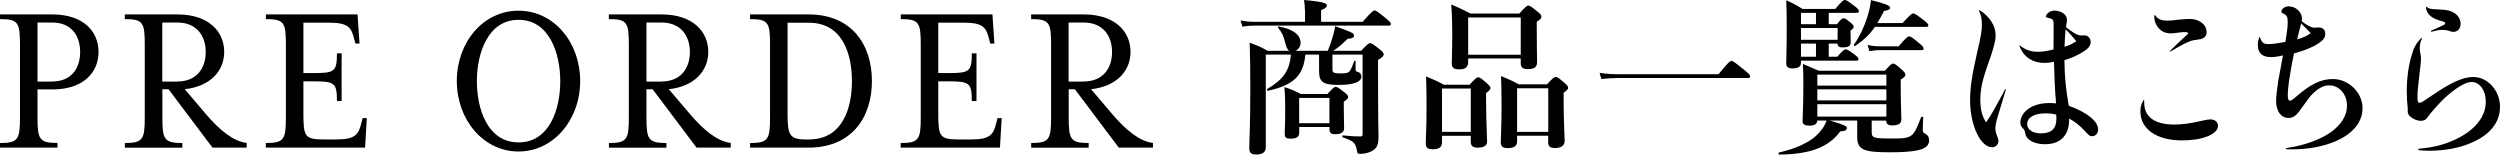
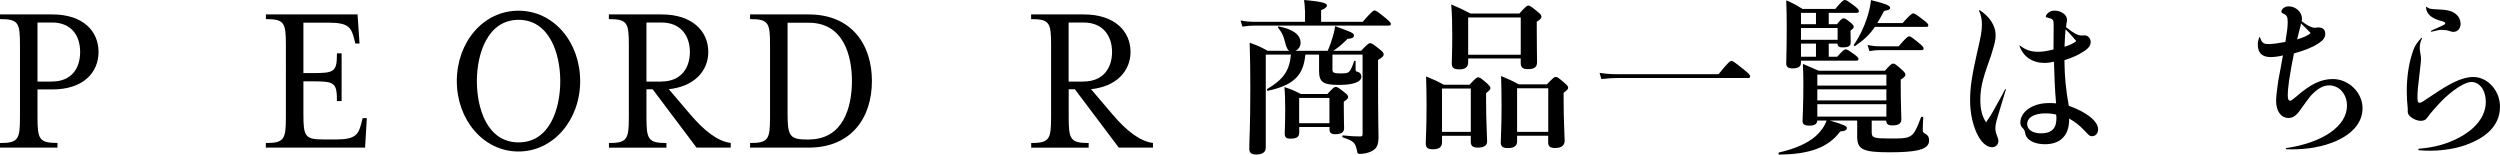
<svg xmlns="http://www.w3.org/2000/svg" id="b" data-name="レイヤー_2" viewBox="0 0 315.34 19.51">
  <g id="c" data-name="txt">
    <g>
      <g>
        <path d="M0,18.04c2.32,0,2.52-.48,2.52-3.28V5.66c0-2.8-.2-3.25-2.52-3.25v-.59h6.61c3.89,0,5.82,2.13,5.82,4.73s-1.93,4.73-5.82,4.73h-1.88v3.47c0,2.8.2,3.28,2.52,3.28v.59H0v-.59ZM6.58,10.28c2.44,0,3.53-1.68,3.53-3.72s-1.09-3.72-3.53-3.72h-1.85v7.45h1.85Z" />
-         <path d="M15.74,18.04c2.32,0,2.52-.48,2.52-3.28V5.66c0-2.8-.2-3.25-2.52-3.25v-.59h6.66c3.89,0,5.88,2.13,5.88,4.73,0,2.44-1.82,4.37-4.98,4.7l2.74,3.22c1.68,1.96,3.39,3.36,5.07,3.56v.59h-4.31l-5.54-7.36h-.78v3.5c0,2.8.2,3.28,2.52,3.28v.59h-7.25v-.59ZM22.37,10.28c2.44,0,3.58-1.68,3.58-3.72s-1.15-3.72-3.58-3.72h-1.9v7.45h1.9Z" />
        <path d="M33.54,18.04c2.32,0,2.52-.48,2.52-3.28V5.66c0-2.8-.2-3.25-2.52-3.25v-.59h11.56l.25,3.67h-.53l-.14-.56c-.36-1.4-.67-2.07-3.16-2.07h-3.25v6.36h1.12c2.8,0,3.11-.14,3.11-2.49h.59v6.02h-.59c0-2.35-.31-2.49-3.11-2.49h-1.12v4.14c0,2.8.2,3.19,2.52,3.19h1.65c2.49,0,2.8-.7,3.16-2.13l.14-.56h.53l-.22,3.72h-12.52v-.59Z" />
        <path d="M57.62,10.23c0-4.87,3.3-8.88,7.78-8.88s7.78,4,7.78,8.88-3.36,8.88-7.78,8.88-7.78-4-7.78-8.88ZM70.67,10.23c0-3.47-1.37-7.73-5.26-7.73s-5.26,4.26-5.26,7.73,1.32,7.73,5.26,7.73,5.26-4.26,5.26-7.73Z" />
        <path d="M76.8,18.04c2.32,0,2.52-.48,2.52-3.28V5.66c0-2.8-.2-3.25-2.52-3.25v-.59h6.66c3.89,0,5.88,2.13,5.88,4.73,0,2.44-1.82,4.37-4.98,4.7l2.74,3.22c1.68,1.96,3.39,3.36,5.07,3.56v.59h-4.31l-5.54-7.36h-.78v3.5c0,2.8.2,3.28,2.52,3.28v.59h-7.25v-.59ZM83.44,10.28c2.44,0,3.58-1.68,3.58-3.72s-1.15-3.72-3.58-3.72h-1.9v7.45h1.9Z" />
        <path d="M94.61,18.04c2.32,0,2.52-.48,2.52-3.28V5.66c0-2.8-.2-3.25-2.52-3.25v-.59h7.39c5.4,0,7.98,3.78,7.98,8.4s-2.58,8.4-7.98,8.4h-7.39v-.59ZM102.03,17.59c4.34,0,5.43-4.09,5.43-7.36s-1.09-7.36-5.43-7.36h-2.69v11.48c0,2.8.28,3.25,2.49,3.25h.2Z" />
-         <path d="M113.62,18.04c2.32,0,2.52-.48,2.52-3.28V5.66c0-2.8-.2-3.25-2.52-3.25v-.59h11.56l.25,3.67h-.53l-.14-.56c-.36-1.4-.67-2.07-3.16-2.07h-3.25v6.36h1.12c2.8,0,3.11-.14,3.11-2.49h.59v6.02h-.59c0-2.35-.31-2.49-3.11-2.49h-1.12v4.14c0,2.8.2,3.19,2.52,3.19h1.65c2.49,0,2.8-.7,3.16-2.13l.14-.56h.53l-.22,3.72h-12.52v-.59Z" />
        <path d="M130.06,18.04c2.32,0,2.52-.48,2.52-3.28V5.66c0-2.8-.2-3.25-2.52-3.25v-.59h6.66c3.89,0,5.88,2.13,5.88,4.73,0,2.44-1.82,4.37-4.98,4.7l2.74,3.22c1.68,1.96,3.39,3.36,5.07,3.56v.59h-4.31l-5.54-7.36h-.78v3.5c0,2.8.2,3.28,2.52,3.28v.59h-7.25v-.59ZM136.69,10.28c2.44,0,3.58-1.68,3.58-3.72s-1.15-3.72-3.58-3.72h-1.9v7.45h1.9Z" />
      </g>
      <g>
        <path d="M164.59,1.24c0-.31-.02-.73-.1-1.24,2.62.23,2.88.46,2.88.69,0,.21-.27.42-.73.59v1.47h5.25c1.09-1.26,1.34-1.43,1.49-1.43.19,0,.42.17,1.43.99.46.38.63.57.63.71s-.06.21-.27.21h-16.99c-.44,0-.88.04-1.47.13l-.23-.78c.67.13,1.18.17,1.68.17h6.45v-1.51ZM164.65,6.89c-.23,2.65-1.51,3.86-4.72,4.56-.1.02-.17-.17-.08-.23,2.06-1.22,2.81-2.33,2.98-4.33h-3.17v11.72c0,.52-.34.88-1.2.88-.63,0-.88-.21-.88-.78,0-1.26.13-2.52.13-7.6,0-1.91-.02-3.82-.08-5.73,1.11.42,1.28.48,2.27,1.03h2.73c-.25-.13-.38-.44-.59-1.28-.17-.67-.38-1.07-.82-1.62-.06-.08-.02-.19.08-.17,1.81.34,2.75,1.05,2.75,2.06,0,.46-.27.86-.67,1.01h4.09c.29-.65.5-1.28.67-1.89.13-.42.21-.82.27-1.22,2.2.8,2.37.88,2.37,1.2,0,.23-.19.36-.8.4-.84.82-1.18,1.09-1.81,1.51h3.51c.8-.84.97-.97,1.13-.97.21,0,.4.13,1.22.78.38.31.5.46.5.63,0,.23-.17.4-.71.71v1.47c0,6.38.06,7.47.06,8.29-.02,1.03-.23,1.43-.92,1.78-.46.21-.94.31-1.43.31-.23,0-.31-.06-.34-.27-.23-1.18-.4-1.32-1.81-1.81-.1-.04-.08-.27.02-.25.9.1,1.55.13,2.16.13.25,0,.31-.06.31-.31V6.89h-3.8v1.87c0,.42.17.5,1.07.5.4,0,.67-.02.86-.1.34-.17.48-.55.8-1.43.04-.1.19-.1.19,0v1.03c0,.21.02.25.29.31.25.06.44.31.44.59,0,.4-.34.69-1.01.86-.46.13-1.05.19-1.81.19-2.04,0-2.52-.36-2.52-1.78v-2.04h-1.76ZM163.87,16.78c0,.5-.34.71-1.09.71-.55,0-.73-.17-.73-.61,0-.48.06-1.2.06-3.19,0-.9-.02-1.81-.1-2.71,1.03.36,1.18.42,2.08.88h3.34c.71-.78.88-.9,1.05-.9.21,0,.4.13,1.11.69.34.27.46.42.46.59,0,.19-.15.31-.55.59v.57c0,1.45.04,2.46.04,2.77,0,.5-.36.76-1.11.76-.5,0-.73-.17-.73-.57v-.34h-3.82v.76ZM167.69,12.35h-3.82v3.19h3.82v-3.19Z" />
        <path d="M181.89,17.11v.82c0,.65-.4.9-1.15.9-.63,0-.9-.19-.9-.73,0-.78.1-1.68.1-4.81,0-1.22-.02-2.44-.06-3.65,1.09.46,1.26.52,2.25,1.05h3.23c.76-.82.92-.94,1.09-.94.21,0,.38.13,1.11.76.31.29.44.44.44.61s-.13.29-.55.63v.99c0,2.6.13,4.51.13,5.1,0,.52-.42.78-1.18.78-.63,0-.88-.23-.88-.73v-.76h-3.63ZM185.52,11.17h-3.63v5.46h3.63v-5.46ZM185.19,7.39v.44c0,.65-.38.92-1.13.92-.71,0-.94-.23-.94-.76,0-.57.06-1.26.06-3.59,0-1.28-.02-2.56-.13-3.84,1.13.48,1.3.57,2.44,1.15h6.15c.8-.88.97-1.01,1.13-1.01.21,0,.38.13,1.18.78.36.29.48.44.48.61,0,.23-.17.4-.59.65v.82c0,2.18.04,3.78.04,4.26,0,.63-.31.9-1.18.9-.61,0-.88-.21-.88-.76v-.59h-6.63ZM191.82,2.2h-6.63v4.7h6.63V2.2ZM191.36,17.11v.71c0,.61-.4.86-1.18.86-.61,0-.88-.21-.88-.71,0-.76.1-1.68.1-4.75,0-1.2-.02-2.41-.06-3.63,1.07.46,1.26.52,2.23,1.05h3.55c.78-.82.94-.94,1.11-.94.21,0,.38.13,1.11.76.34.29.46.44.46.61s-.13.31-.57.63v1.01c0,2.62.13,4.45.13,5.04s-.4.92-1.22.92c-.61,0-.86-.21-.86-.71v-.84h-3.93ZM195.29,11.13h-3.93v5.5h3.93v-5.5Z" />
        <path d="M216.77,9.36c1.22-1.51,1.47-1.68,1.62-1.68.19,0,.42.17,1.64,1.15.57.46.73.65.73.8s-.06.21-.27.21h-16.46c-.61,0-1.22.04-2.04.13l-.23-.78c.88.13,1.55.17,2.23.17h12.79Z" />
        <path d="M236.11,16.84c0,.55.42.63,2.37.63,1.22,0,1.85,0,2.35-.23.59-.27.86-.82,1.49-2.46.04-.1.27-.06.27.04-.02.44-.06,1.15-.06,1.47,0,.36.02.42.36.61.29.15.44.4.44.82,0,.61-.42,1.01-1.45,1.24-.78.17-1.93.25-3.55.25-3.36,0-4.07-.36-4.07-1.97v-2.04h-3.46c1.93.57,2.16.73,2.16.94,0,.27-.29.42-.84.44-1.51,2.04-3.88,2.88-7.71,2.92-.1,0-.1-.25,0-.27,2.08-.48,3.55-1.15,4.6-2.04.65-.59,1.13-1.24,1.39-1.99h-1.18c0,.44-.36.65-.97.65s-.88-.15-.88-.59c0-.76.1-1.68.1-4.79,0-.8-.02-1.6-.06-2.41.9.38,1.05.44,1.99.86h8.36c.69-.78.86-.9,1.03-.9.21,0,.38.13,1.11.78.31.29.44.44.44.61,0,.21-.15.36-.59.63v.82c0,2.16.08,3.7.08,4.18,0,.57-.4.78-1.15.78-.5,0-.76-.17-.76-.61h-1.83v1.64ZM231.72,3.04c.48-.61.65-.73.82-.73.21,0,.38.13.92.57.23.19.36.34.36.5,0,.15-.06.21-.4.48v.38c0,.63.02.99.02,1.09,0,.48-.29.65-1.05.65-.42,0-.61-.15-.61-.48h-1.11v1.66h1.07c.67-.78.92-.94,1.07-.94.19,0,.44.17,1.13.67.31.23.48.4.48.55s-.06.21-.27.21h-6.99v.31c0,.46-.38.67-1.05.67-.55,0-.8-.19-.8-.63,0-.78.06-1.57.06-4.75,0-1.07-.02-2.14-.06-3.21.94.42,1.09.5,2.06,1.09h4.12c.86-1.01,1.03-1.13,1.2-1.13.21,0,.4.13,1.26.78.4.31.52.46.52.63,0,.15-.08.21-.31.21h-3.49v1.43h1.05ZM229.06,1.62h-1.89v1.43h1.89v-1.43ZM227.17,5.02h4.62v-1.49h-4.62v1.49ZM229.06,7.16v-1.66h-1.89v1.66h1.89ZM237.94,9.41h-8.71v1.39h8.71v-1.39ZM237.94,11.27h-8.71v1.39h8.71v-1.39ZM237.94,13.14h-8.71v1.57h8.71v-1.57ZM236.49,3.4c-.69.99-1.34,1.6-2.48,2.39-.08.06-.23-.06-.17-.15.69-.97,1.26-2.16,1.66-3.38.25-.76.42-1.53.5-2.25,1.85.46,2.41.69,2.41.97,0,.21-.21.31-.76.4-.31.61-.61,1.11-.86,1.53h3.19c.94-1.05,1.2-1.22,1.34-1.22.19,0,.44.17,1.34.86.4.31.57.48.57.63s-.06.21-.27.21h-6.49ZM239.49,5.84c.92-1.09,1.18-1.26,1.32-1.26.19,0,.42.17,1.28.88.38.31.55.5.55.65s-.06.21-.27.21h-5.27c-.4,0-.78.04-1.3.13l-.23-.78c.61.13,1.07.17,1.53.17h2.39Z" />
-         <path d="M249.7,1.28c1.22.76,2.02,1.95,2.02,3.13,0,.61-.1,1.09-.57,2.56-.84,2.41-1.36,3.74-1.36,5.63,0,1.18.21,2.06.73,2.83.38-.55.73-1.09,1.26-2.08.59-1.07.88-1.55,1.13-2.08.02-.06.13-.02.1.04-.38,1.3-.71,2.39-1.01,3.34-.27.88-.31,1.24-.31,1.57,0,.23.04.46.19.86s.19.52.19.71c0,.44-.34.78-.8.78-1.47,0-2.77-2.79-2.77-5.92,0-1.62.23-3.13.9-6.09.46-1.91.59-2.71.59-3.46,0-.67-.1-1.18-.36-1.74-.02-.06.02-.1.06-.08ZM254.76,5.73c.78.59,1.39.8,2.35.8.57,0,1.13-.1,1.91-.29,0-1.01.02-2.46.02-3.07,0-.69-.06-.78-.76-.94-.19-.04-.23-.06-.23-.15,0-.1.08-.23.21-.38.23-.23.52-.36.86-.36.86,0,1.6.5,1.6,1.15,0,.13,0,.21-.06.48-.02.13-.04.29-.06.46.97.76,1.43,1.03,1.97,1.05.15,0,.25-.02.36-.02.44,0,.78.38.78.84,0,.42-.25.8-.9,1.2-.67.44-1.36.76-2.41,1.09.02,2.14.19,3.78.55,5.75,2.25.8,3.7,1.95,3.7,2.98,0,.48-.31.86-.76.86-.27,0-.38-.06-1.01-.76-.63-.65-1.11-1.03-1.89-1.47,0,.23,0,.42-.02.57-.13,1.68-1.2,2.67-3,2.67-.94,0-1.7-.23-2.18-.71-.19-.21-.29-.4-.36-.78-.06-.27-.1-.36-.34-.59-.17-.19-.25-.38-.25-.63,0-1.41,1.57-2.48,3.59-2.48.36,0,.52,0,.92.04-.17-1.81-.21-3.4-.27-5.25-.48.1-.84.15-1.15.15-1.57,0-2.73-.78-3.21-2.18,0-.04.02-.06.06-.04ZM257.99,14.3c-1.39,0-2.29.52-2.29,1.34,0,.71.69,1.18,1.74,1.18,1.32,0,1.95-.59,1.95-1.89,0-.19-.02-.36-.04-.48-.59-.13-.84-.15-1.36-.15ZM261.9,5.19c-.34-.4-.84-1.01-1.36-1.49-.06.73-.1,1.39-.13,2.2.69-.21,1.01-.38,1.49-.71Z" />
-         <path d="M270.47,13.02c0,1.72,1.34,2.69,3.76,2.69,1.07,0,1.99-.13,3.63-.5.44-.1.69-.15.92-.15.59,0,.99.31.99.8,0,1.07-1.93,1.85-4.54,1.85-3.19,0-5.25-1.43-5.25-3.65,0-.5.08-.86.38-1.41.04-.06.1-.04.1.04v.34ZM271.83,1.93c.38.5.8.67,1.53.67.4,0,.63-.02,1.55-.13.67-.06,1.05-.08,1.26-.08,1.24,0,2.16.69,2.16,1.66,0,.46-.21.73-.73.88-.21.04-.44.08-.92.15-.31.04-.57.17-1.05.38-.55.27-1.11.61-1.85,1.03-.06.02-.1-.04-.06-.08.76-.73,1.15-1.13,1.99-1.89.25-.21.29-.27.29-.34,0-.08-.15-.13-.52-.13-.25,0-.34.02-.94.1-.31.04-.52.06-.69.06-.8,0-1.34-.29-1.76-.92-.23-.34-.36-.76-.36-1.18,0-.04,0-.1.02-.19.02-.04.04-.04.08,0Z" />
+         <path d="M249.7,1.28c1.22.76,2.02,1.95,2.02,3.13,0,.61-.1,1.09-.57,2.56-.84,2.41-1.36,3.74-1.36,5.63,0,1.18.21,2.06.73,2.83.38-.55.73-1.09,1.26-2.08.59-1.07.88-1.55,1.13-2.08.02-.06.13-.02.1.04-.38,1.3-.71,2.39-1.01,3.34-.27.88-.31,1.24-.31,1.57,0,.23.04.46.19.86s.19.52.19.71c0,.44-.34.78-.8.78-1.47,0-2.77-2.79-2.77-5.92,0-1.62.23-3.13.9-6.09.46-1.91.59-2.71.59-3.46,0-.67-.1-1.18-.36-1.74-.02-.06.02-.1.06-.08ZM254.76,5.73c.78.59,1.39.8,2.35.8.57,0,1.13-.1,1.91-.29,0-1.01.02-2.46.02-3.07,0-.69-.06-.78-.76-.94-.19-.04-.23-.06-.23-.15,0-.1.08-.23.21-.38.23-.23.52-.36.86-.36.86,0,1.6.5,1.6,1.15,0,.13,0,.21-.06.48-.02.13-.04.29-.06.46.97.76,1.43,1.03,1.97,1.05.15,0,.25-.02.36-.02.44,0,.78.38.78.84,0,.42-.25.8-.9,1.2-.67.44-1.36.76-2.41,1.09.02,2.14.19,3.78.55,5.75,2.25.8,3.7,1.95,3.7,2.98,0,.48-.31.86-.76.86-.27,0-.38-.06-1.01-.76-.63-.65-1.11-1.03-1.89-1.47,0,.23,0,.42-.02.57-.13,1.68-1.2,2.67-3,2.67-.94,0-1.7-.23-2.18-.71-.19-.21-.29-.4-.36-.78-.06-.27-.1-.36-.34-.59-.17-.19-.25-.38-.25-.63,0-1.41,1.57-2.48,3.59-2.48.36,0,.52,0,.92.04-.17-1.81-.21-3.4-.27-5.25-.48.1-.84.15-1.15.15-1.57,0-2.73-.78-3.21-2.18,0-.04.02-.06.06-.04M257.99,14.3c-1.39,0-2.29.52-2.29,1.34,0,.71.69,1.18,1.74,1.18,1.32,0,1.95-.59,1.95-1.89,0-.19-.02-.36-.04-.48-.59-.13-.84-.15-1.36-.15ZM261.9,5.19c-.34-.4-.84-1.01-1.36-1.49-.06.73-.1,1.39-.13,2.2.69-.21,1.01-.38,1.49-.71Z" />
        <path d="M285.06,4.7c.25.71.44.86,1.09.86.48,0,1.24-.1,2.12-.27.23-1.39.29-1.91.29-2.5,0-.71-.1-.88-.63-1.11-.13-.08-.17-.13-.17-.21,0-.34.46-.67.9-.67.92,0,1.7.71,1.7,1.55,0,.08,0,.17-.04.31.59.5,1.24.84,1.62.84.15,0,.34-.04.5-.04.55,0,.86.29.86.82,0,.44-.25.8-.84,1.18-.71.48-1.68.88-3.11,1.28-.21.97-.44,2.29-.61,3.4-.1.67-.17,1.41-.17,1.89s.1.67.29.67c.13,0,.25-.08.76-.5,1.83-1.6,3.15-2.23,4.64-2.23,1.99,0,3.74,1.7,3.74,3.67,0,3.32-4.22,5.08-8.34,5.19-.38,0-.76.02-1.26,0-.1-.02-.1-.13-.02-.15,4.64-.69,7.66-2.79,7.66-5.35,0-1.45-.97-2.56-2.25-2.56-.76,0-1.51.42-2.35,1.34-.34.42-.52.71-1.15,1.55-.61.92-1.03,1.22-1.64,1.22-.92,0-1.55-.86-1.55-2.12,0-.57.1-1.45.27-2.58.19-1.05.42-2.16.59-3.19-.61.15-1.11.21-1.55.21-1.07,0-1.62-.52-1.62-1.57,0-.29.04-.52.17-.92.02-.04.06-.04.08,0ZM291.47,4.18c-.4-.4-.8-.84-1.22-1.22-.06.31-.1.44-.23.92-.1.36-.15.61-.27,1.09.82-.25,1.26-.44,1.72-.8Z" />
        <path d="M303.71,13.75c-.08-.76-.13-1.43-.13-2.25,0-1.68.23-3.28.63-4.58.27-.97.57-1.45,1.2-2.14.06-.04.13.02.08.08-.19.42-.27.76-.27,1.15,0,.17,0,.25.06.63.06.29.1.61.1.78,0,.23-.04.52-.1,1.11-.1.92-.19,1.62-.29,2.54-.06.57-.06.88-.06,1.22,0,.5.06.67.29.67.19,0,.23-.04,1.83-1.11,1.87-1.26,3.49-2.14,4.91-2.14,1.83,0,3.38,1.72,3.38,3.76s-1.34,3.61-3.76,4.6c-1.41.61-3.28.94-5.08.94-.36,0-.78,0-1.39-.06-.1-.02-.1-.19,0-.19,1.97-.17,3.4-.57,4.83-1.28,2.31-1.15,3.61-2.81,3.61-4.64,0-1.45-.78-2.5-1.81-2.5-.76,0-2.02.78-3.38,2.02-.5.48-1.24,1.28-1.85,2.02-.13.17-.19.27-.36.48-.19.29-.46.38-.82.38-.44,0-1.01-.25-1.32-.55-.23-.19-.31-.42-.31-.65v-.29ZM306.06.86c.38.27.48.29,1.7.34.94.04,1.41.17,1.83.44.48.31.78.8.78,1.39,0,.55-.38.99-.9.99-.21,0-.38-.06-.69-.17-.13-.04-.48-.08-.84-.08-.29,0-.59.08-1.24.23-.08,0-.1-.08-.04-.13.59-.27,1.05-.46,1.39-.63.29-.13.38-.19.38-.29s-.06-.17-.31-.25c-.21-.04-.44-.13-.69-.21-.48-.19-.86-.4-1.09-.71-.21-.27-.31-.5-.34-.86,0-.06.02-.08.08-.04Z" />
      </g>
    </g>
  </g>
</svg>